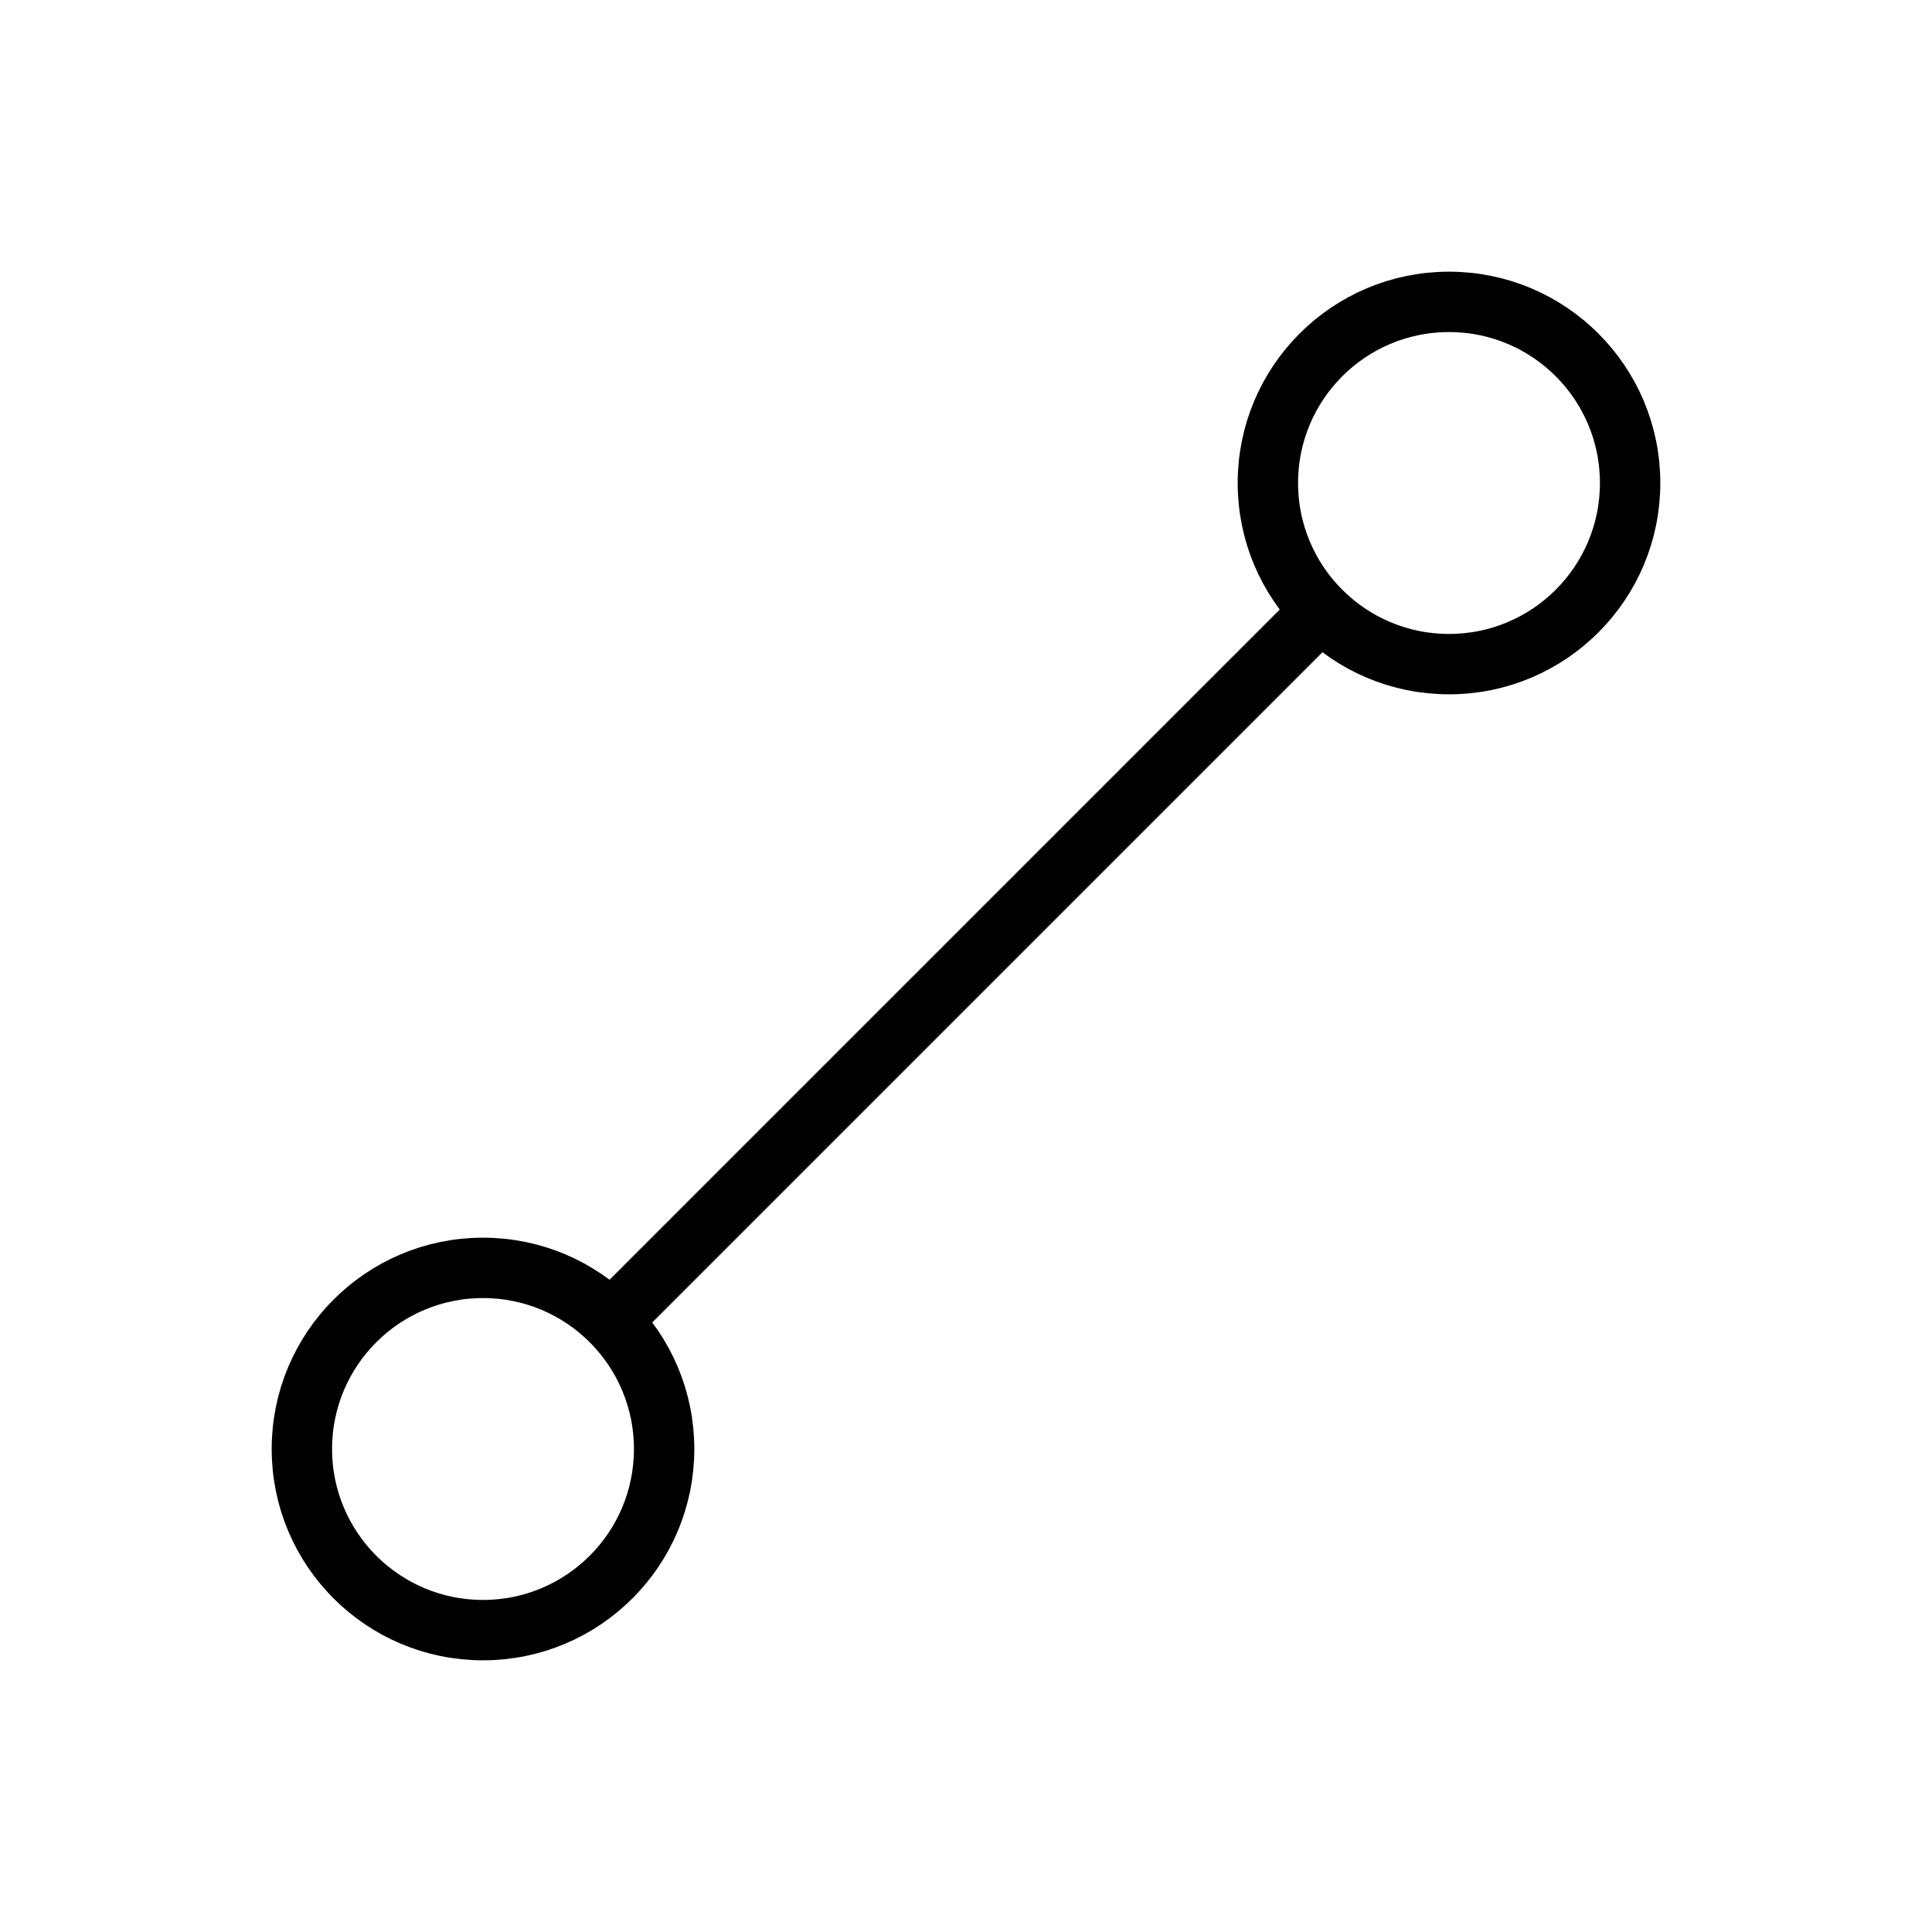
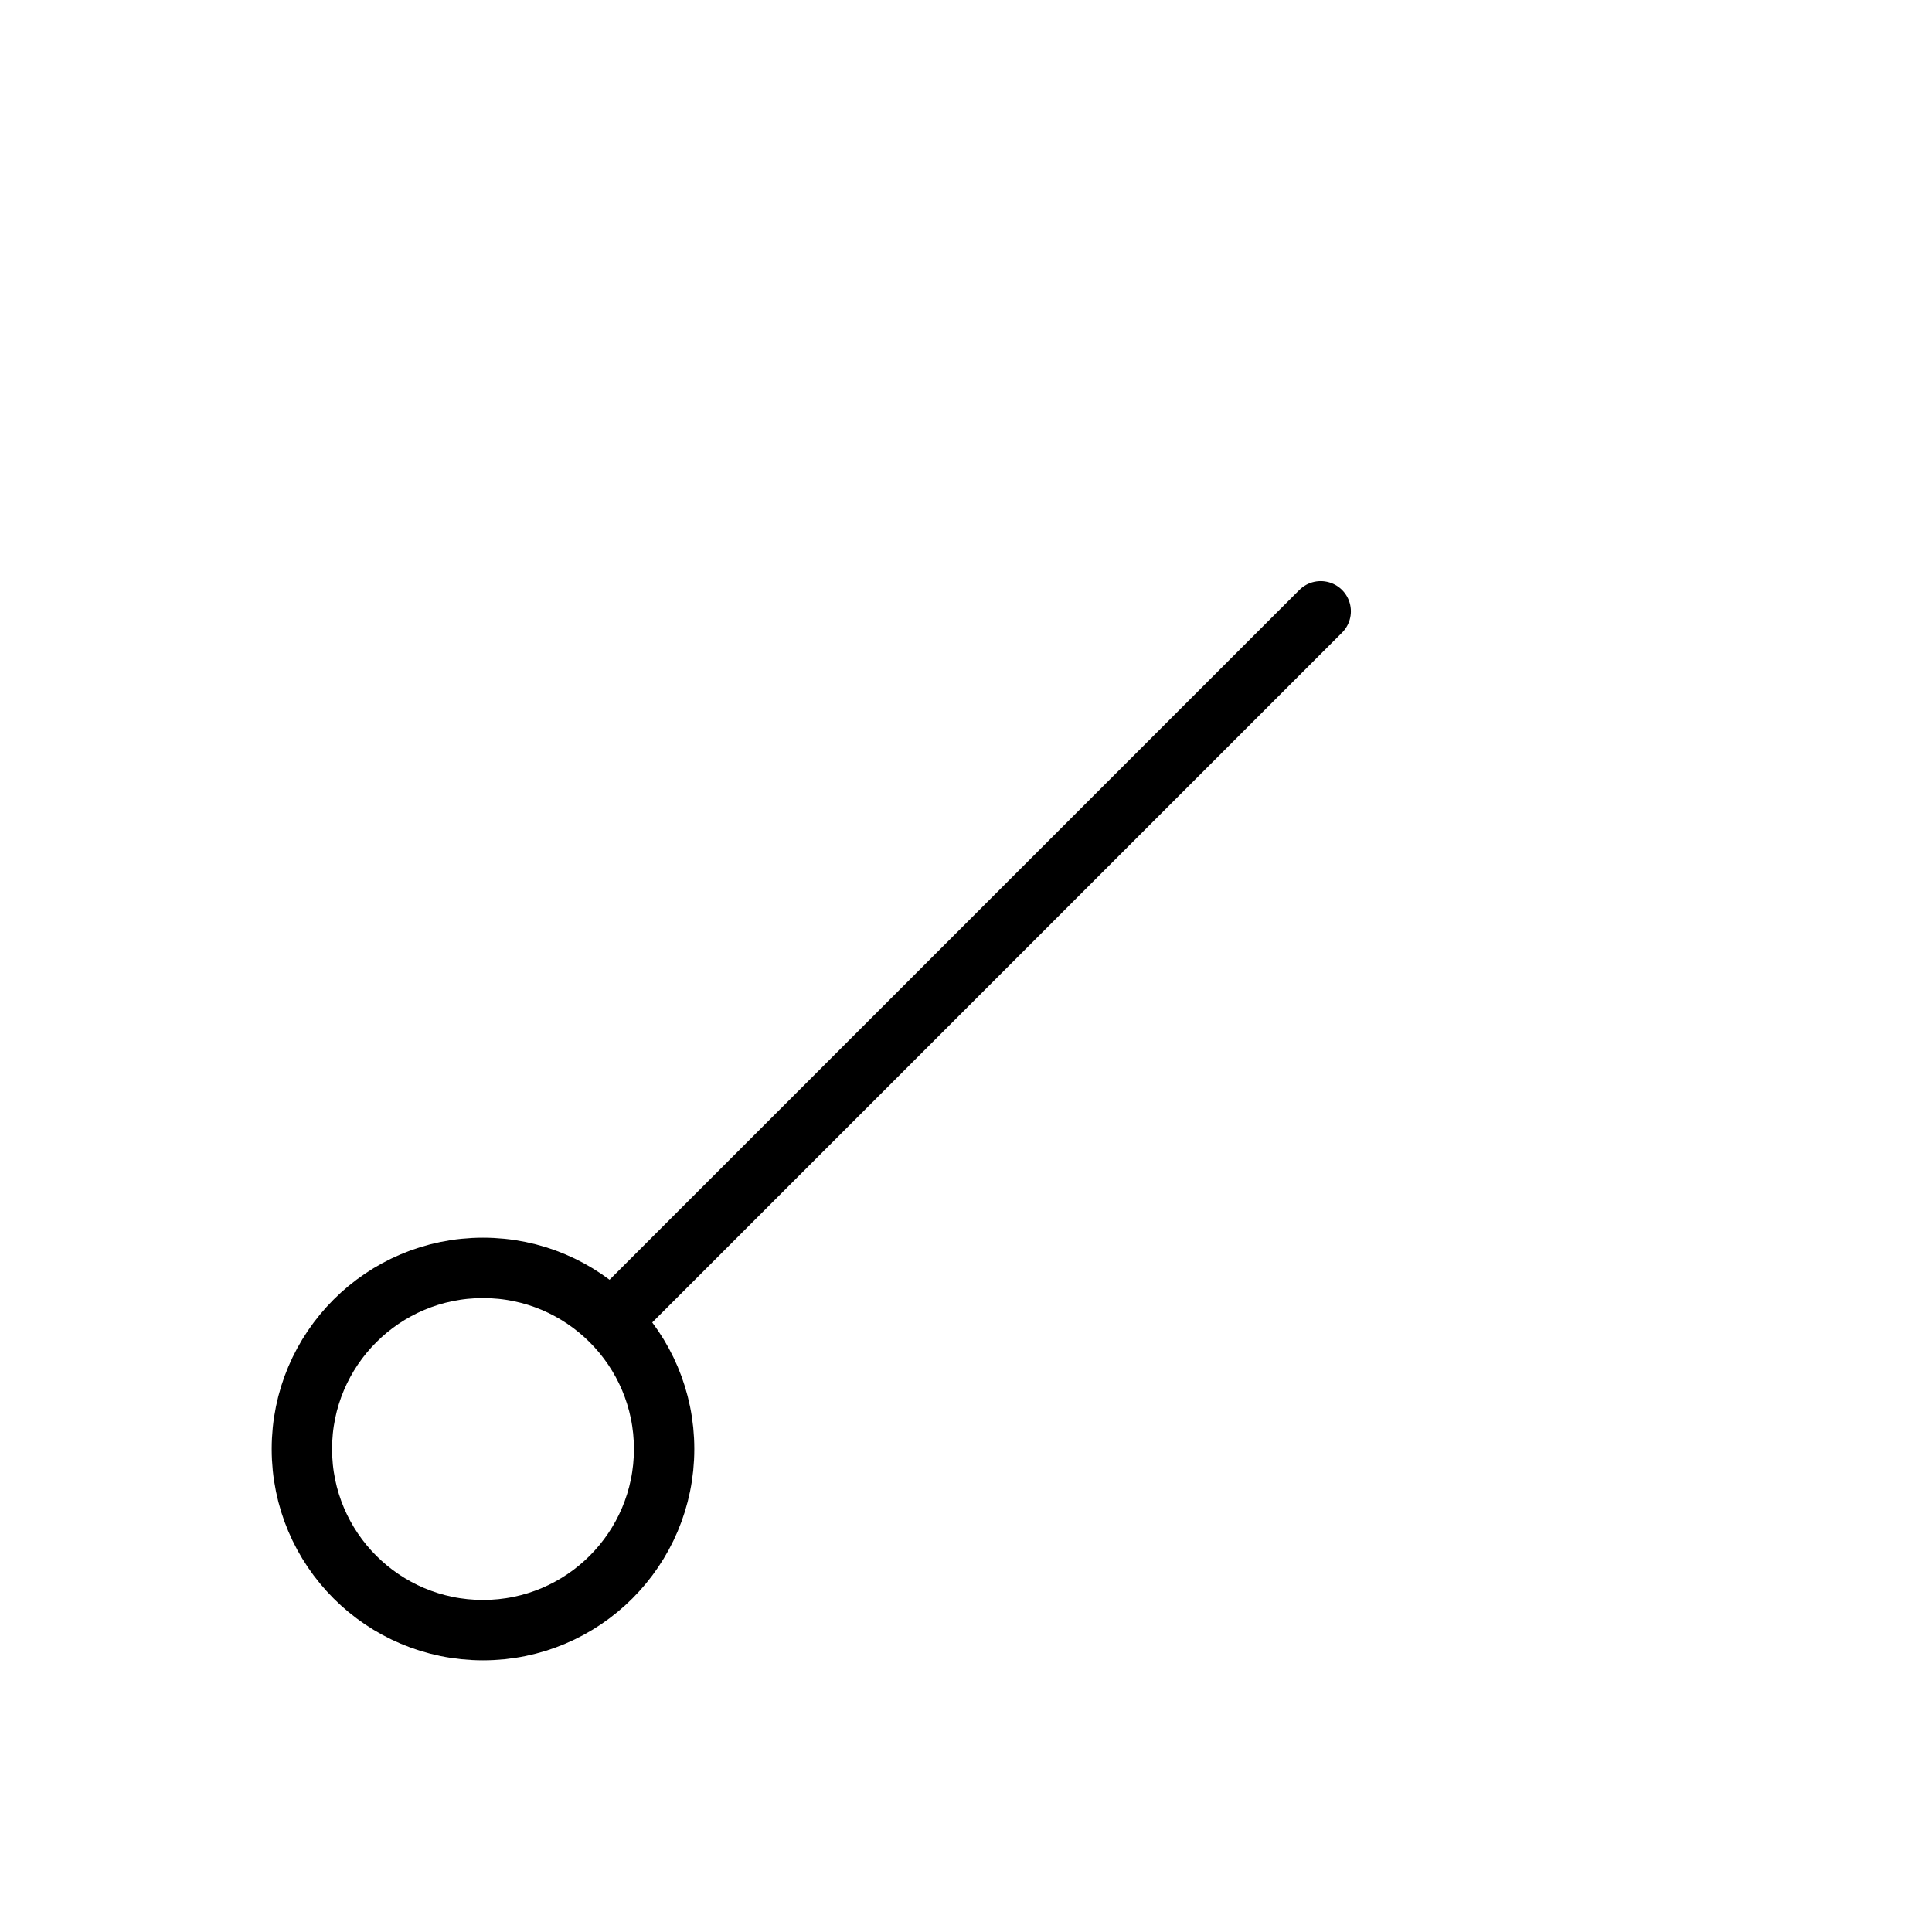
<svg xmlns="http://www.w3.org/2000/svg" viewBox="0 0 256 256">
  <rect width="256" height="256" fill="none" />
  <circle cx="64" cy="192" r="24" fill="none" stroke="#000" stroke-linecap="round" stroke-linejoin="round" stroke-width="8" />
-   <circle cx="192" cy="64" r="24" fill="none" stroke="#000" stroke-linecap="round" stroke-linejoin="round" stroke-width="8" />
  <line x1="175" y1="81" x2="81" y2="175" fill="none" stroke="#000" stroke-linecap="round" stroke-linejoin="round" stroke-width="8" />
</svg>